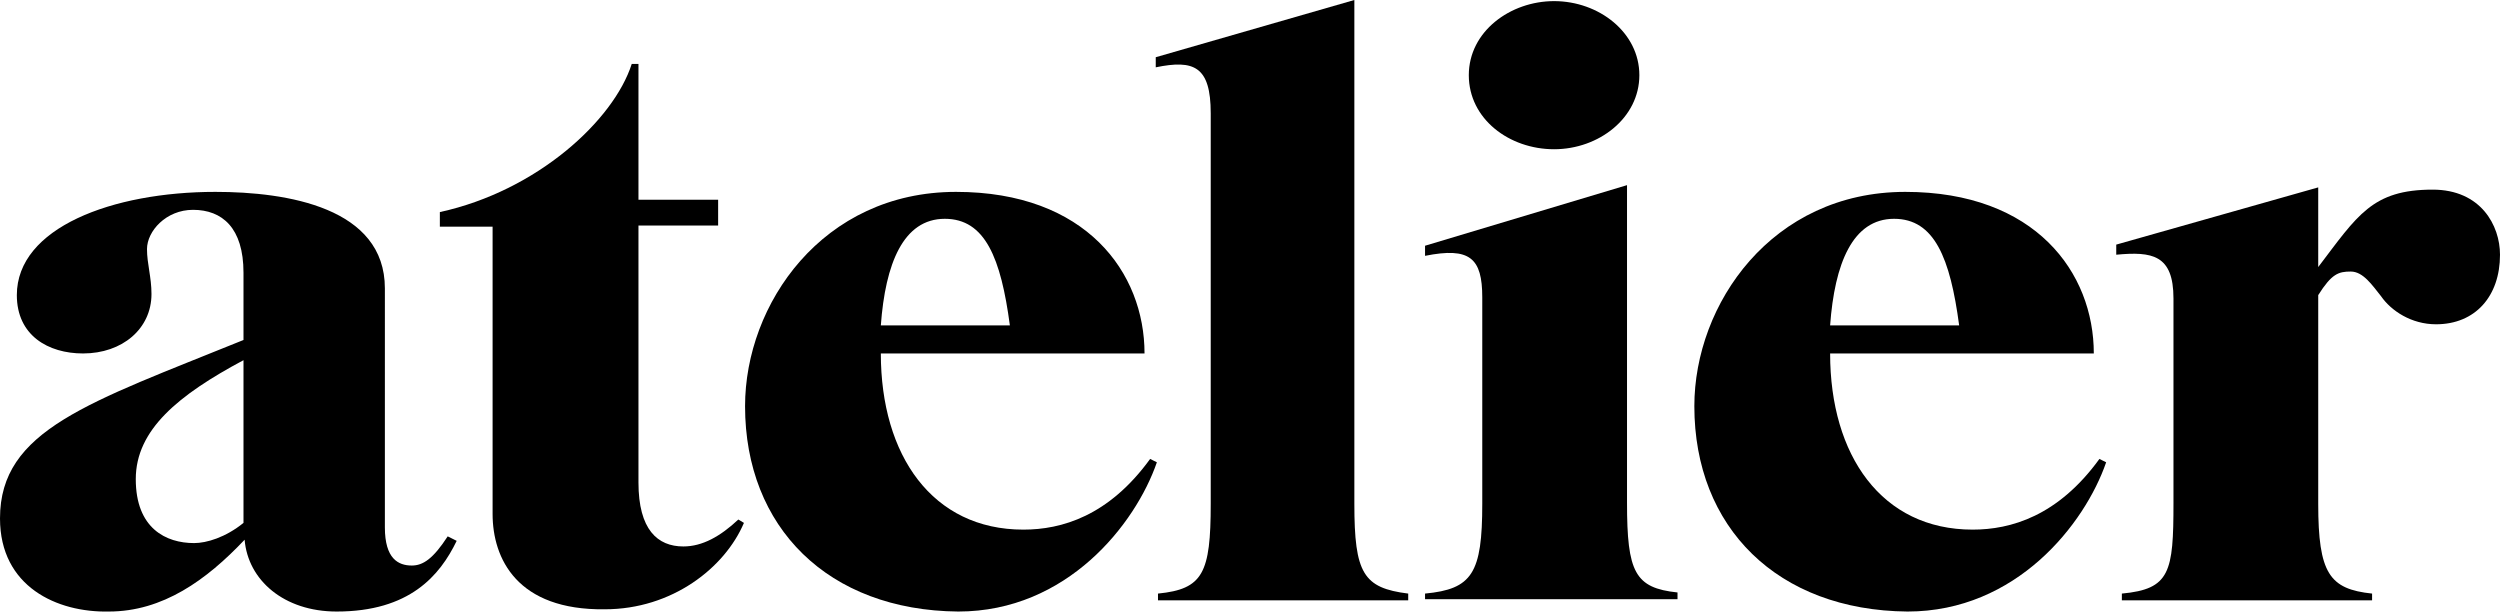
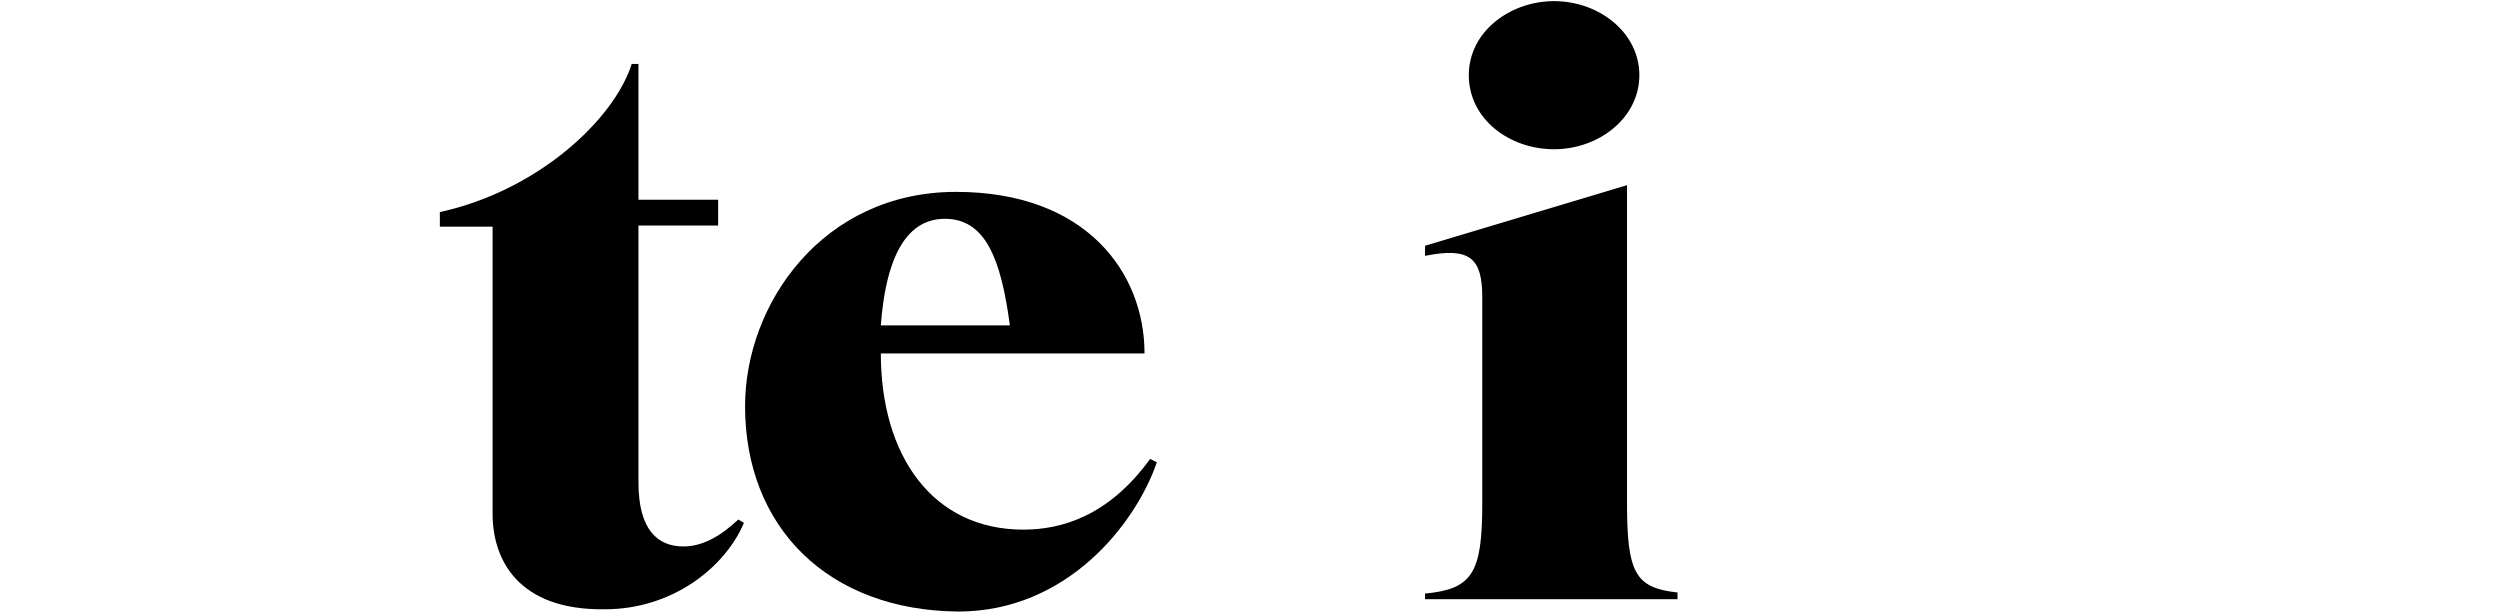
<svg xmlns="http://www.w3.org/2000/svg" version="1.1" x="0px" y="0px" viewBox="0 0 222.8 54.6" enable-background="new 0 0 222.8 54.6" xml:space="preserve">
  <g id="Layer_1">
    <g>
-       <path d="M0,46.2c0-7.9,7.9-10.3,21.7-15.9v-6c0-4-1.9-5.6-4.5-5.6c-2.4,0-4.1,1.9-4.1,3.5c0,1.3,0.4,2.5,0.4,4    c0,3.1-2.6,5.3-6.1,5.3c-3.1,0-5.9-1.6-5.9-5.2c0-6,8.5-9.2,17.7-9.2c6.4,0,15.1,1.4,15.1,8.6V47c0,2.8,1.2,3.4,2.4,3.4    c1,0,1.9-0.6,3.2-2.6l0.8,0.4c-1.5,3.1-4.2,6.3-10.7,6.3c-4.7,0-7.9-2.8-8.2-6.4c-3.4,3.6-7.3,6.4-12.1,6.4    C5.1,54.6,0,52.3,0,46.2z M21.7,46.6V32.1c-5.8,3.1-9.6,6.2-9.6,10.6c0,4.4,2.7,5.7,5.2,5.7C18.4,48.4,20.1,47.9,21.7,46.6z" />
      <path d="M43.9,45.8V20.2h-4.7v-1.3c8.7-1.9,15.5-8.2,17.1-13.2h0.6v12.1H64v2.3h-7.1v22.9c0,4.2,1.7,5.7,4,5.7    c1.7,0,3.3-0.9,4.9-2.4l0.5,0.3c-1.7,4-6.4,7.7-12.4,7.7C46.1,54.4,43.9,49.8,43.9,45.8z" />
      <path d="M66.4,36.2c0-9.1,6.9-19.1,18.8-19.1c11.6,0,16.8,7.2,16.8,14.4H78.5c0,9.1,4.6,15.7,12.7,15.7c3.4,0,7.6-1.2,11.3-6.3    l0.6,0.3c-1.9,5.5-8,13.3-17.7,13.3C73.8,54.4,66.4,47,66.4,36.2z M90,29c-0.8-6-2.2-9.5-5.8-9.5c-3.7,0-5.3,4-5.7,9.5H90z" />
-       <path d="M103.2,52.9c4-0.4,4.7-1.8,4.7-8V10.1c0-4.2-1.5-4.8-4.9-4.1V5.1L120.7,0v44.9c0,6.2,0.8,7.5,4.8,8v0.6h-22.3V52.9z" />
      <path d="M127,52.9c4.2-0.4,5.1-1.8,5.1-8V26.5c0-3.5-1.1-4.5-5.1-3.7v-0.9l18-5.4v28.3c0,6.2,0.7,7.6,4.5,8v0.6H127V52.9z     M130.9,6.7c0-3.9,3.7-6.6,7.6-6.6c4,0,7.6,2.8,7.6,6.6s-3.6,6.6-7.6,6.6C134.5,13.3,130.9,10.6,130.9,6.7z" />
-       <path d="M151,36.2c0-9.1,6.9-19.1,18.8-19.1c11.6,0,16.8,7.2,16.8,14.4h-23.5c0,9.1,4.6,15.7,12.7,15.7c3.4,0,7.6-1.2,11.3-6.3    l0.6,0.3c-1.9,5.5-8,13.3-17.7,13.3C158.4,54.4,151,47,151,36.2z M174.6,29c-0.8-6-2.2-9.5-5.8-9.5c-3.7,0-5.3,4-5.7,9.5H174.6z" />
-       <path d="M189.1,52.9c4.3-0.4,4.6-1.9,4.6-8.1V26.6c0-3.9-1.9-4.2-5.1-3.9v-0.9l18-5.1v7.1c3.5-4.6,4.8-6.9,10.2-6.9    c4.3,0,6,3.2,6,5.8c0,3.7-2.2,6.2-5.7,6.2c-2.2,0-4-1.2-4.9-2.5c-0.8-1-1.6-2.2-2.7-2.2s-1.7,0.2-2.9,2.1v18.6c0,6.2,1,7.6,4.8,8    v0.6h-22.3V52.9z" />
    </g>
  </g>
  <g id="Layer_2">
</g>
</svg>